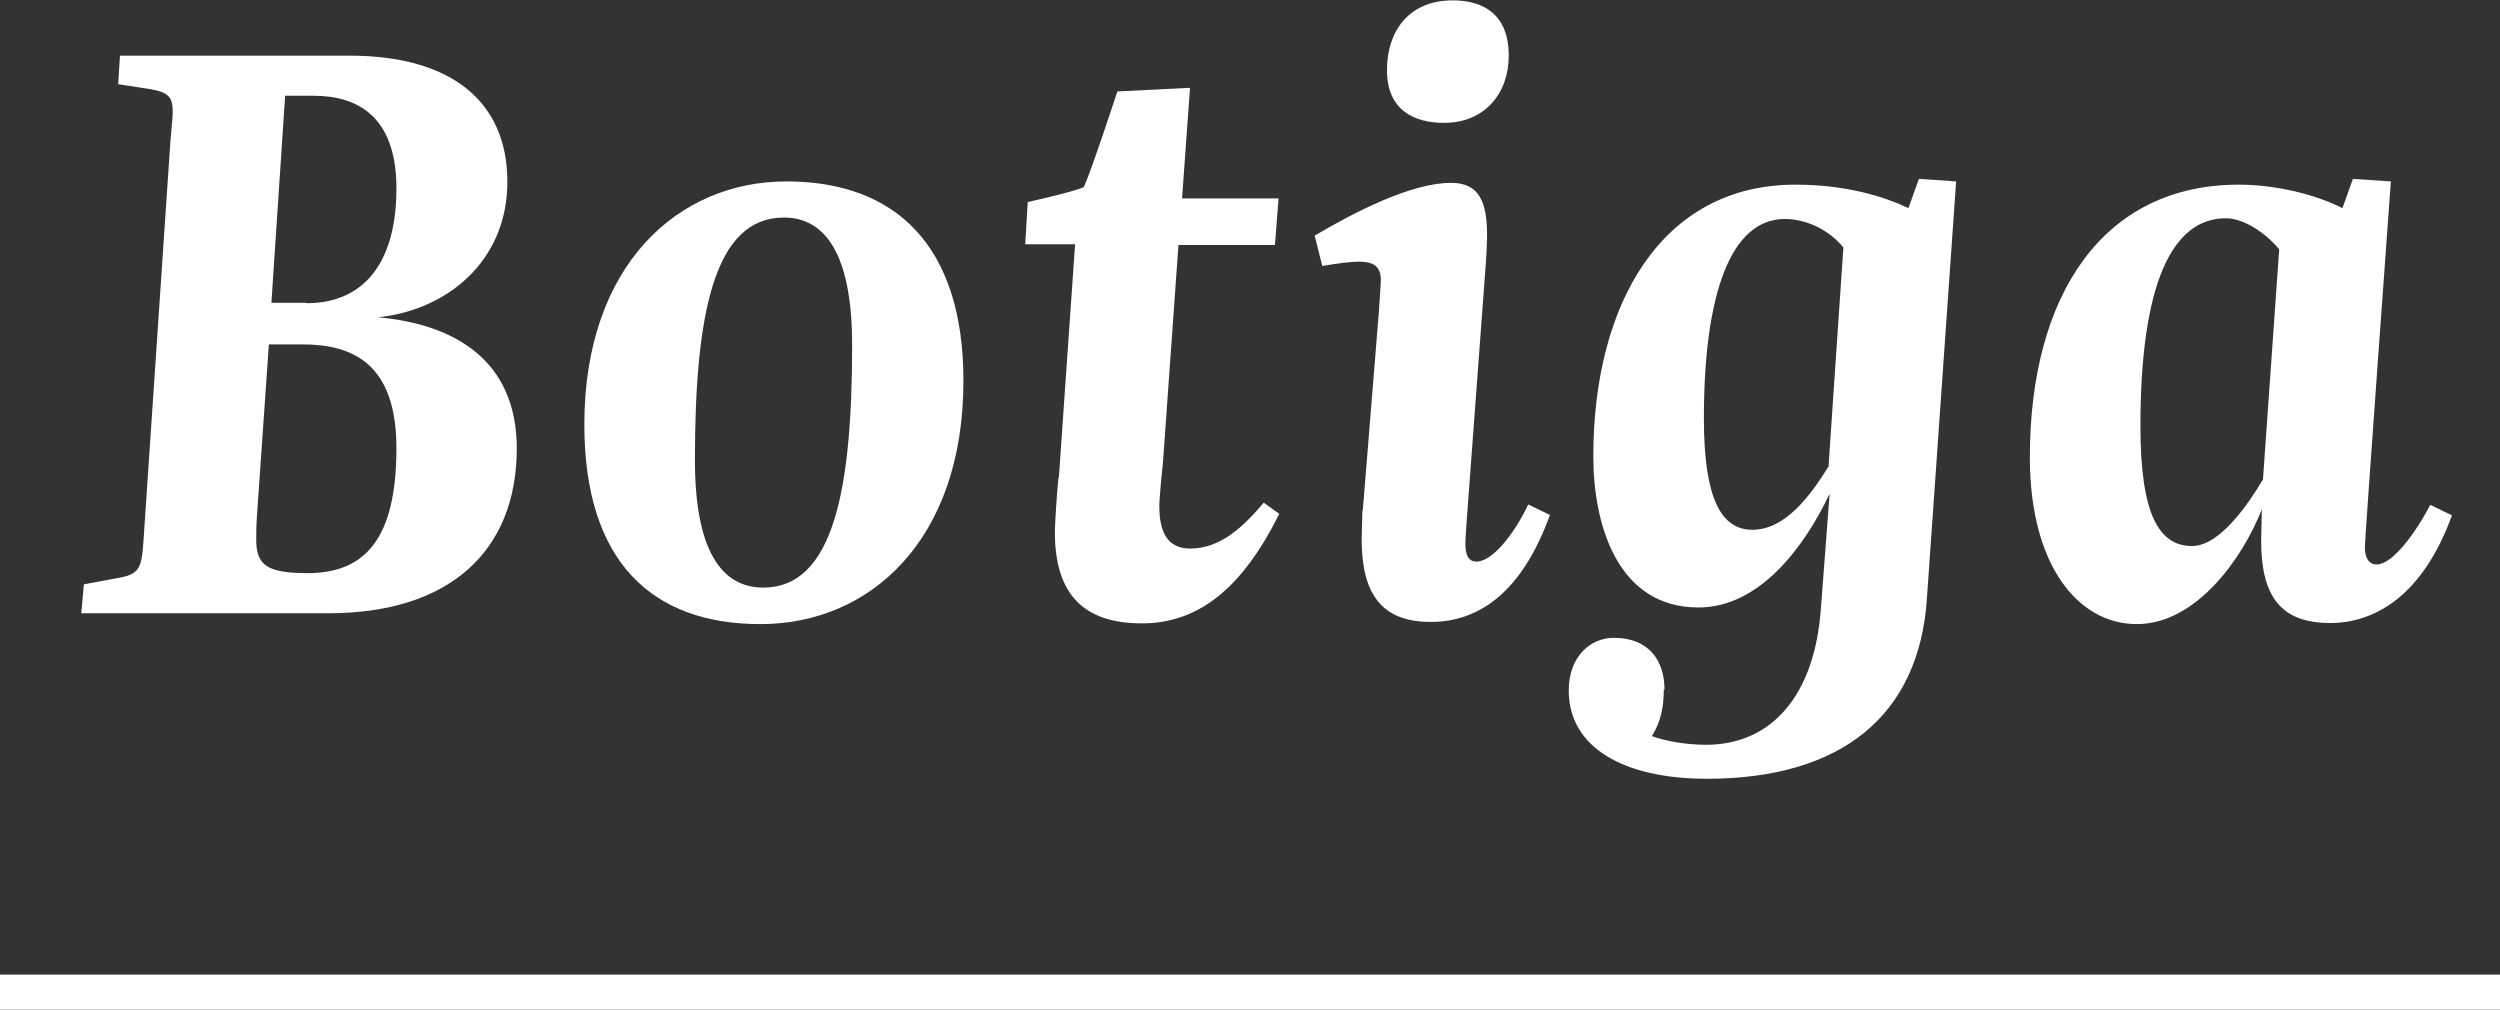
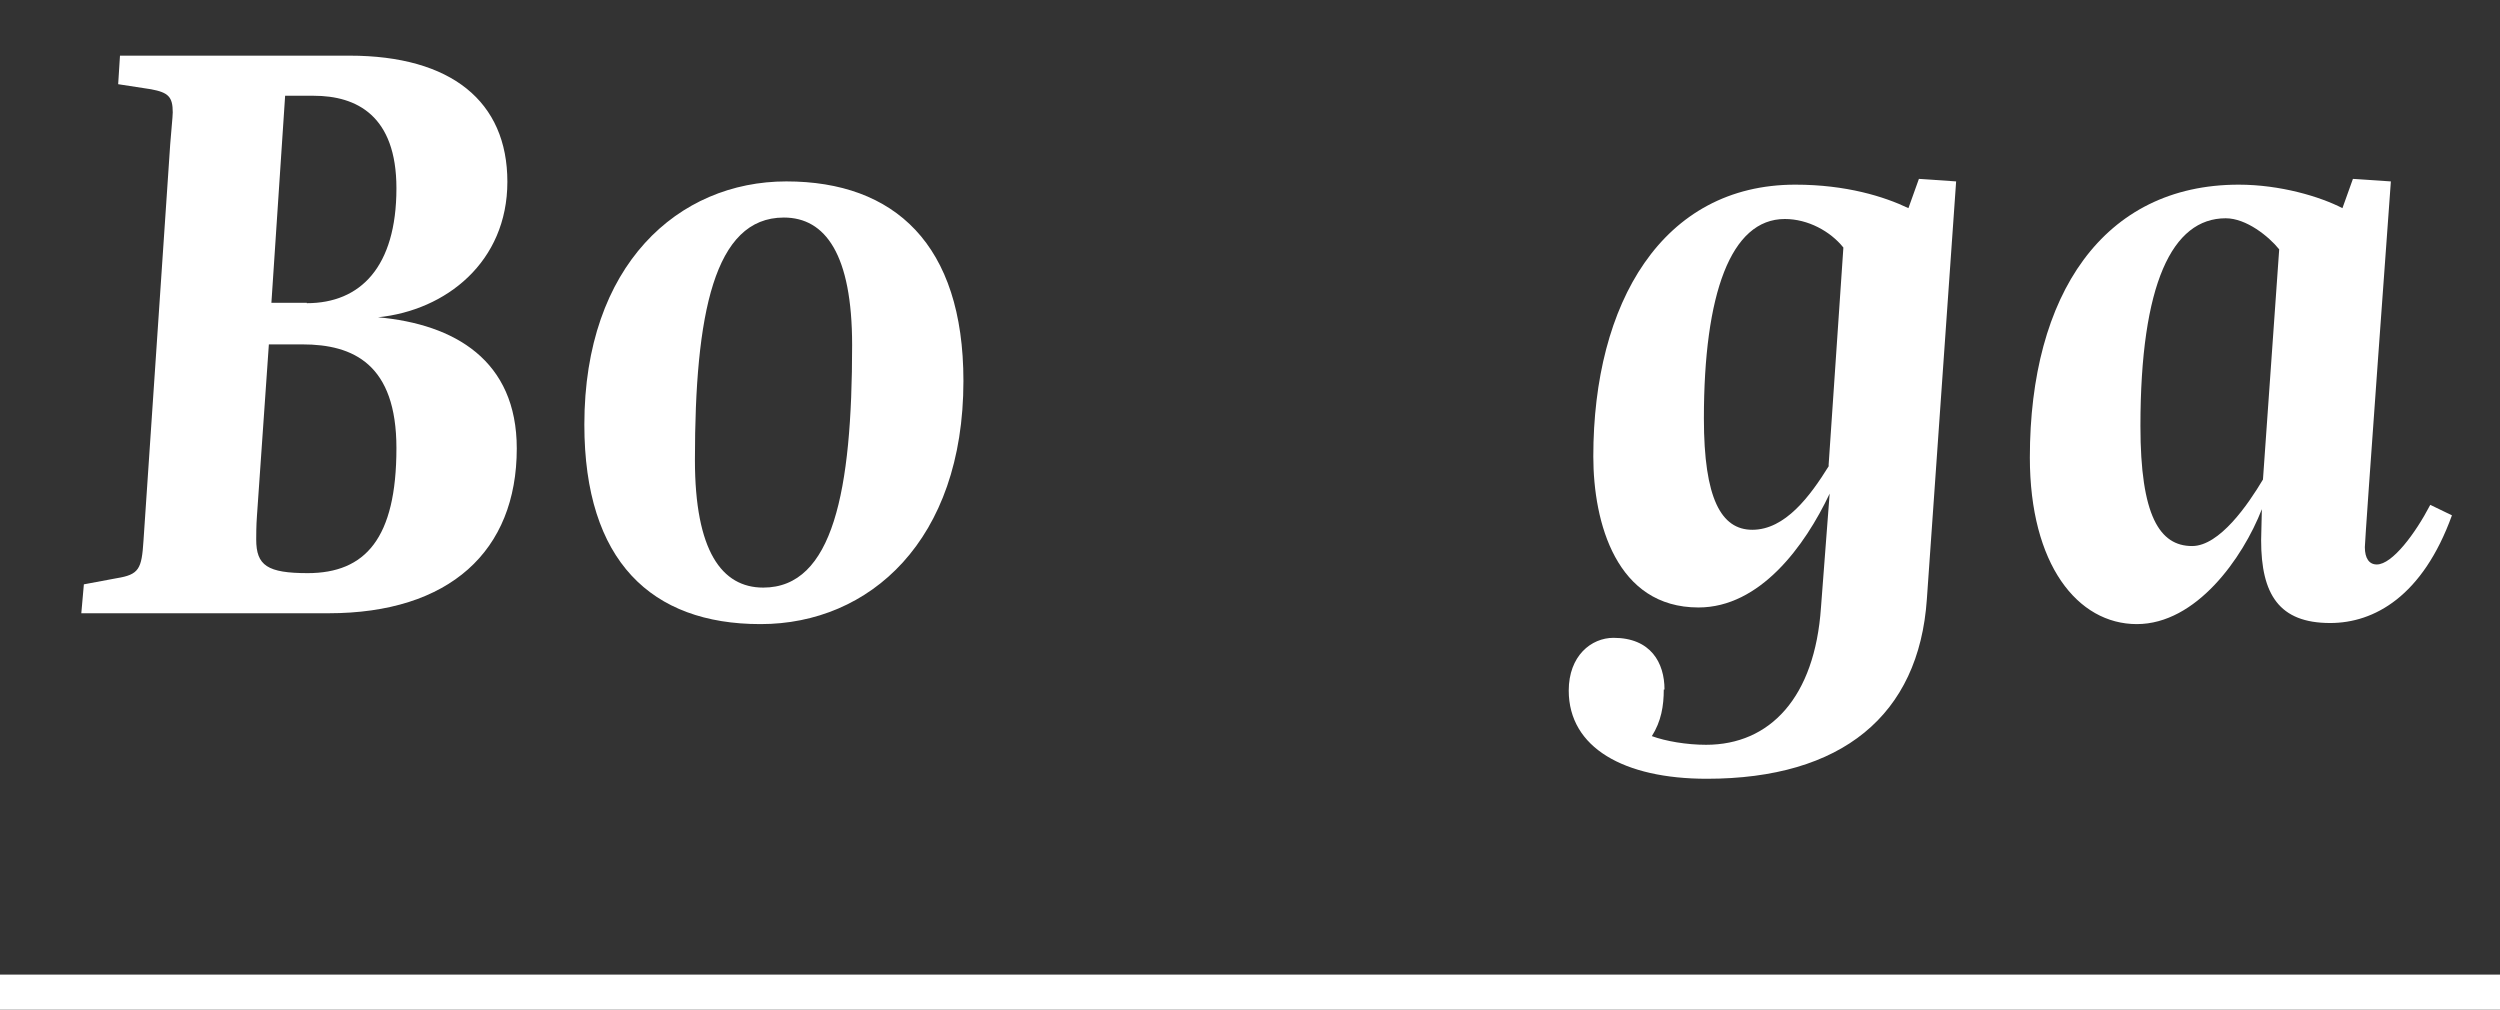
<svg xmlns="http://www.w3.org/2000/svg" id="Capa_2" data-name="Capa 2" viewBox="0 0 69.18 27.94">
  <rect x="0" y="0" width="69.18" height="27.94" fill="#333333" stroke="none" />
  <defs>
    <style>
      .cls-1 {
        fill: #fff;
      }
    </style>
  </defs>
  <g id="Capa_1-2" data-name="Capa 1">
    <g>
      <g>
        <path class="cls-1" d="M2.32,16.17l.91-.17c.62-.1,.69-.26,.74-1.03l.74-10.98c.02-.29,.07-.76,.07-.88,0-.43-.12-.55-.6-.64l-.91-.14,.05-.79h6.35c2.82,0,4.37,1.27,4.37,3.49s-1.7,3.56-3.58,3.75c2.12,.19,3.84,1.19,3.84,3.63,0,2.84-1.86,4.56-5.21,4.56H2.25l.07-.79Zm6.19-.31c1.6,0,2.46-.96,2.46-3.46,0-2.32-1.19-2.87-2.6-2.87h-.93l-.33,4.75c-.02,.26-.02,.55-.02,.65,0,.72,.31,.93,1.43,.93Zm-.02-7.47c1.48,0,2.48-1,2.48-3.18,0-2.01-1.1-2.56-2.29-2.56h-.79l-.38,5.73h.98Z" />
        <path class="cls-1" d="M21.04,17.27c-3.01,0-4.87-1.74-4.87-5.52,0-4.42,2.6-6.73,5.59-6.73s4.9,1.74,4.9,5.52c0,4.42-2.6,6.73-5.61,6.73Zm-1.81-4.54c0,2.51,.74,3.53,1.89,3.53,1.93,0,2.46-2.67,2.46-6.71,0-2.51-.74-3.53-1.89-3.53-1.93,0-2.46,2.67-2.46,6.71Z" />
-         <path class="cls-1" d="M29.3,13.23l.45-6.47h-1.38l.07-1.17s1.19-.26,1.55-.41c.21-.45,.93-2.65,.93-2.65l2.01-.1-.22,3.06h2.67l-.1,1.29h-2.67l-.43,6.04c-.05,.45-.1,1.03-.1,1.17,0,.79,.26,1.19,.86,1.19,.84,0,1.48-.62,2.03-1.27l.43,.31c-1,2.01-2.2,3.03-3.8,3.03s-2.41-.79-2.41-2.53c0-.17,.05-1.03,.1-1.5Z" />
-         <path class="cls-1" d="M37.71,14.14l.45-5.56c.02-.31,.05-.72,.05-.84,0-.41-.26-.5-.62-.5-.19,0-.6,.05-1,.12l-.21-.84c1.05-.62,2.65-1.46,3.77-1.46,.79,0,1,.53,1,1.46,0,.14-.02,.64-.05,.98l-.5,6.73c-.02,.31-.05,.64-.05,.81,0,.33,.09,.5,.31,.5,.43,0,1.03-.74,1.43-1.58l.6,.29c-.76,2.1-1.93,2.96-3.3,2.96s-1.91-.79-1.91-2.29c0-.14,.02-.57,.02-.79Zm.67-12.2c0-1.07,.6-1.93,1.82-1.93,.84,0,1.55,.38,1.55,1.53,0,1.05-.67,1.86-1.79,1.86-.84,0-1.58-.36-1.58-1.46Z" />
        <path class="cls-1" d="M46.04,19.08c0,.45-.07,.88-.33,1.29,.38,.14,.96,.24,1.5,.24,1.77,0,3.01-1.31,3.18-3.8l.24-3.15c-.69,1.46-1.93,3.15-3.63,3.15-2.27,0-2.91-2.34-2.91-4.18,0-4.25,1.91-7.52,5.59-7.52,1.41,0,2.46,.33,3.13,.65l.29-.81,1.03,.07-.81,11.56c-.22,3.22-2.36,4.97-6.09,4.97-2.29,0-3.82-.86-3.82-2.44,0-.96,.62-1.46,1.24-1.46,1.03,0,1.41,.69,1.41,1.43Zm4.56-6.19l.41-6.04c-.36-.45-.98-.79-1.62-.79-1.5,0-2.24,2.08-2.24,5.52,0,2.22,.48,3.08,1.34,3.08,.91,0,1.6-.93,2.12-1.77Z" />
        <path class="cls-1" d="M56.17,12.66c0-4.51,2.03-7.55,5.78-7.55,1.15,0,2.25,.33,2.87,.65l.29-.81,1.05,.07s-.72,9.89-.72,10.12c0,.31,.12,.48,.33,.48,.43,0,1.07-.86,1.48-1.65l.6,.29c-.81,2.24-2.15,2.98-3.37,2.98-1.41,0-1.91-.79-1.91-2.29,0-.14,.02-.72,.02-.86-.53,1.36-1.82,3.18-3.46,3.18s-2.96-1.65-2.96-4.61Zm6.45,.62l.45-6.38c-.29-.36-.91-.86-1.48-.86-1.48,0-2.36,1.81-2.36,5.75,0,2.48,.53,3.32,1.43,3.32,.76,0,1.55-1.15,1.96-1.84Z" />
      </g>
      <rect class="cls-1" y="26.97" width="69.18" height=".97" />
    </g>
  </g>
</svg>